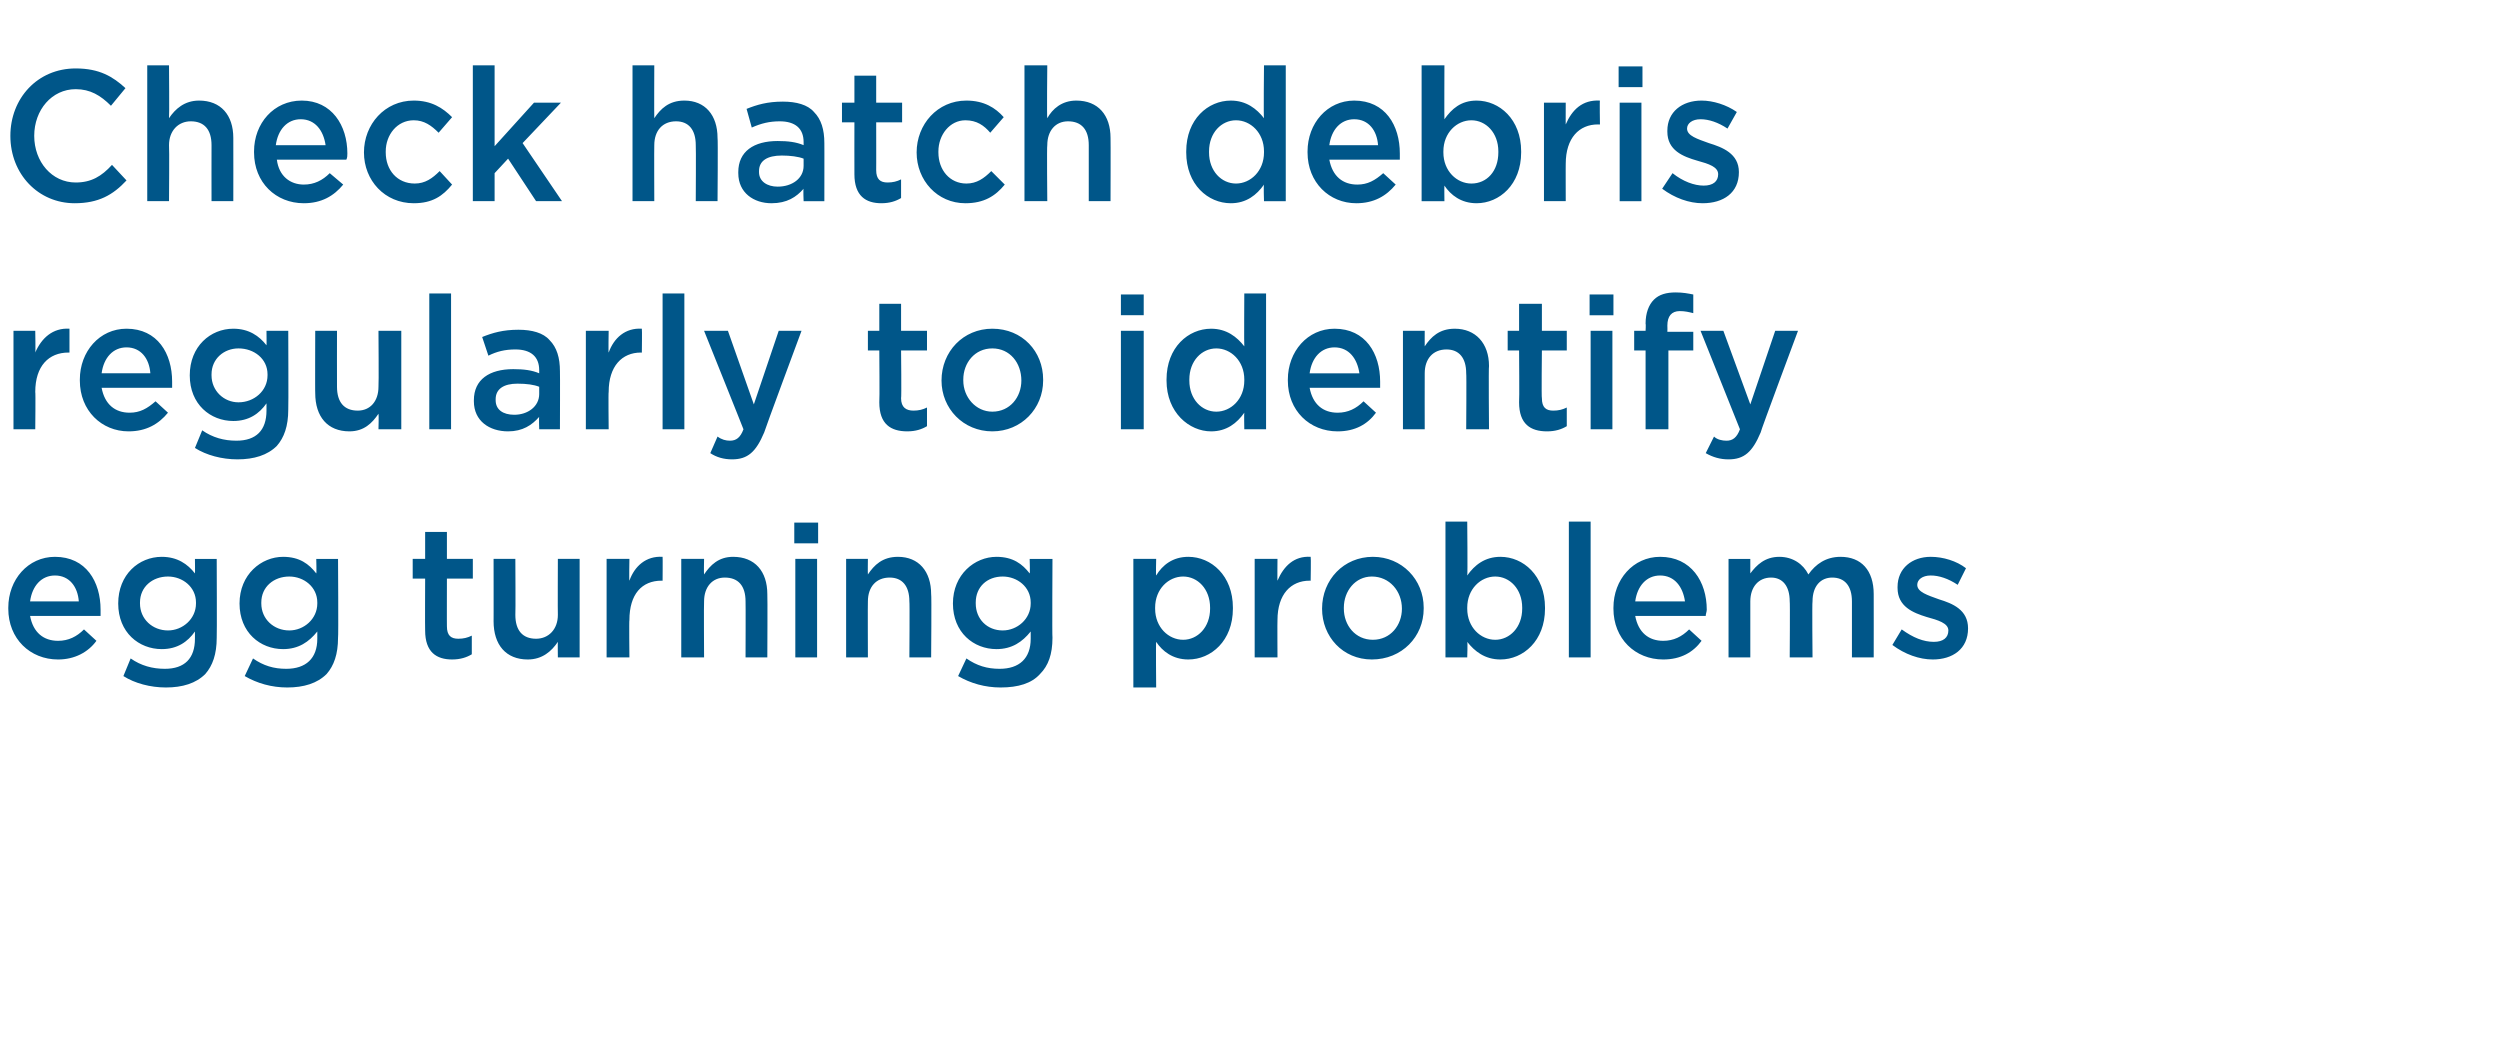
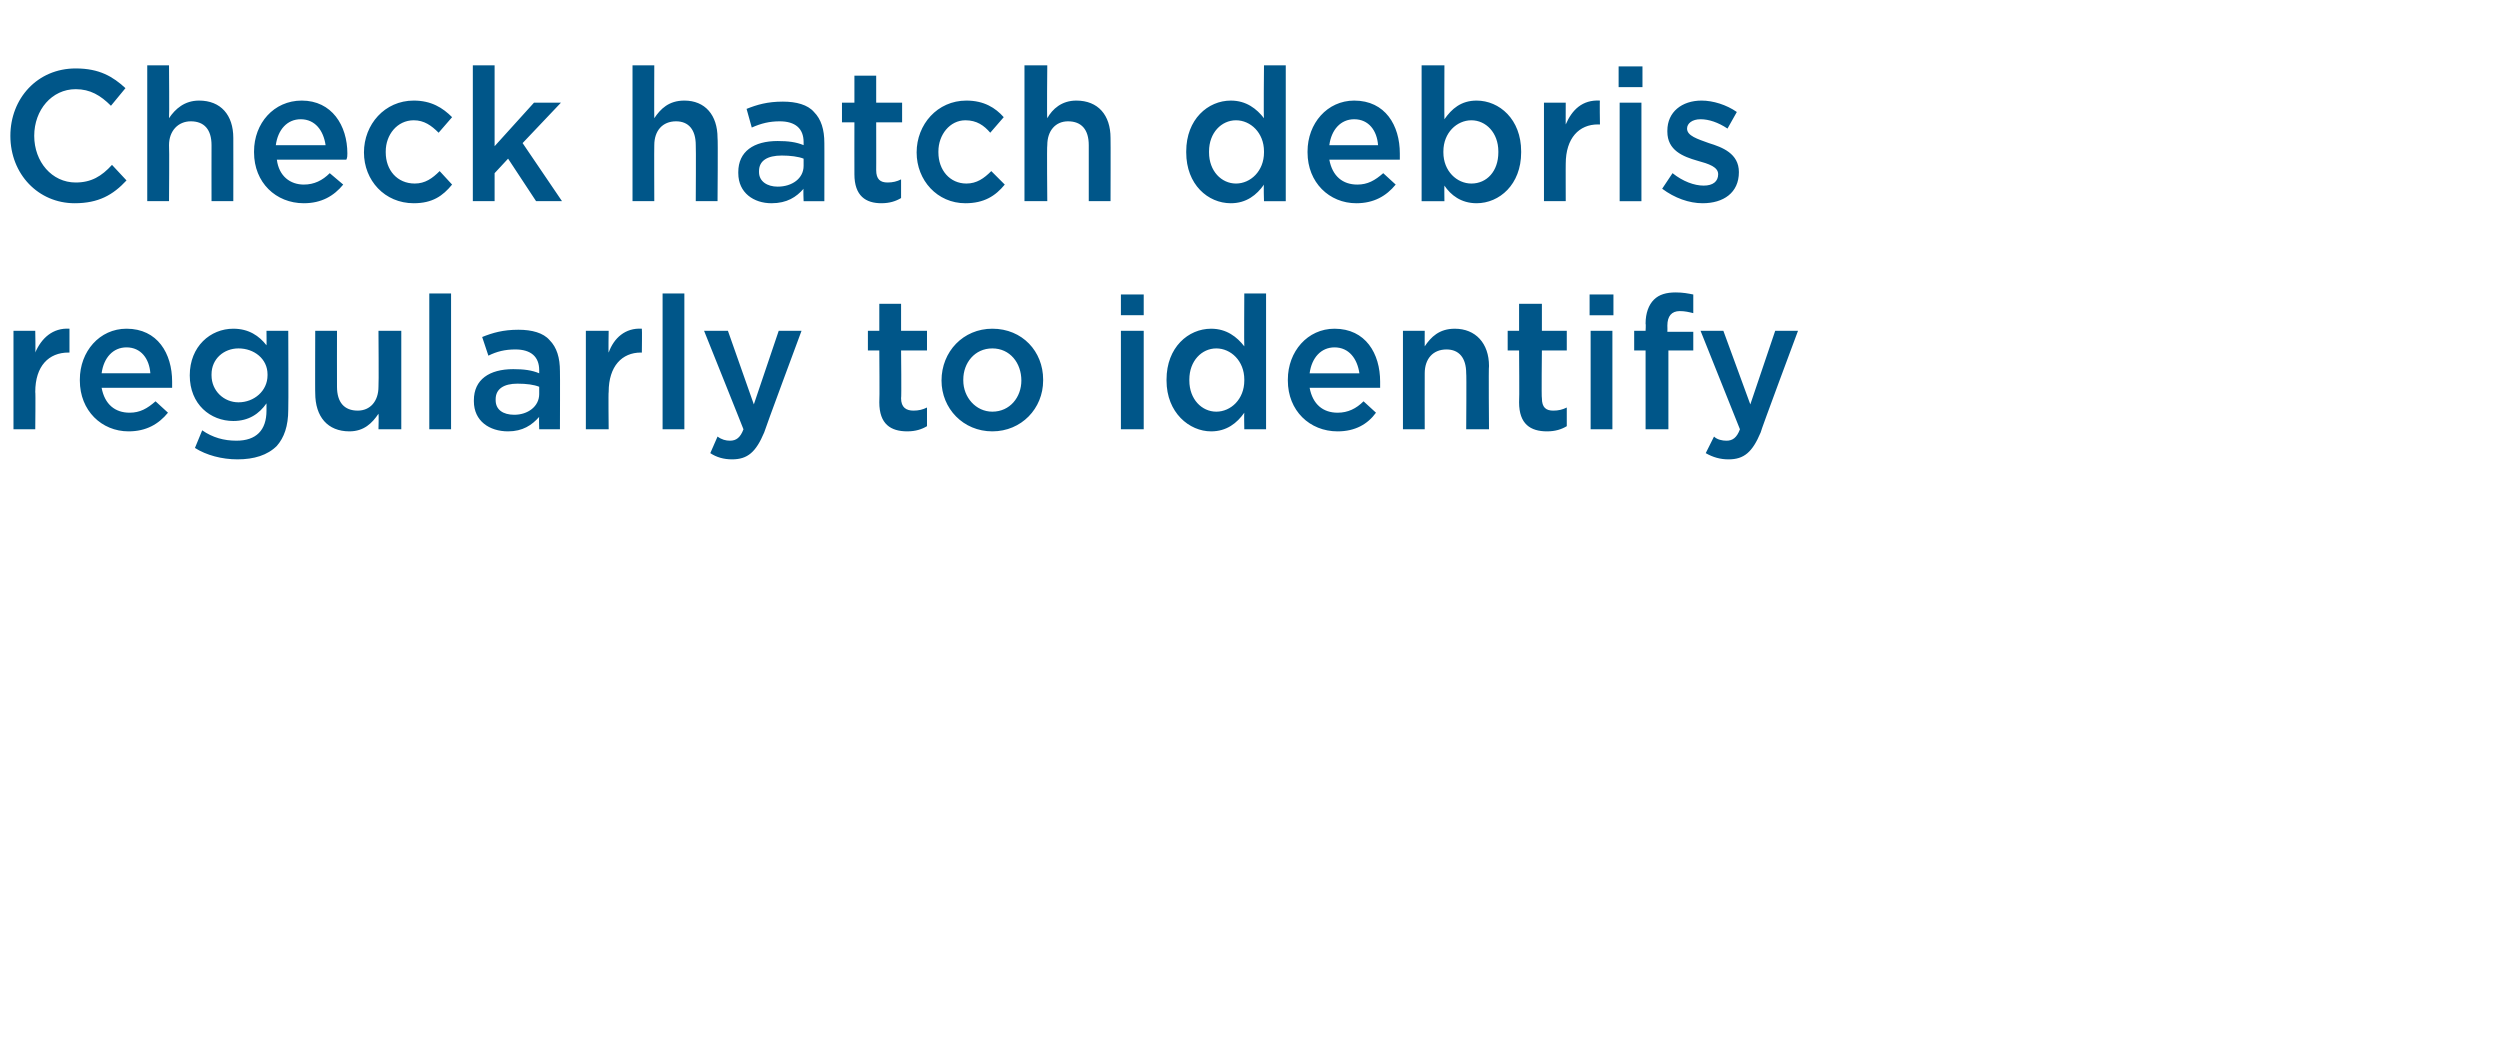
<svg xmlns="http://www.w3.org/2000/svg" version="1.1" width="241.1px" height="102.6px" viewBox="0 -5 241.1 102.6" style="top:-5px">
  <desc>Check hatch debris regularly to identify egg turning problems</desc>
  <defs />
  <g id="Polygon177266">
-     <path d="m.8 53.7c0 0 0-.1 0-.1c0-2.7 1.9-4.9 4.5-4.9c3 0 4.4 2.4 4.4 5.1c0 .2 0 .4 0 .6c0 0-6.8 0-6.8 0c.3 1.6 1.3 2.4 2.7 2.4c1 0 1.8-.4 2.5-1.1c0 0 1.2 1.1 1.2 1.1c-.8 1.1-2.1 1.8-3.7 1.8c-2.7 0-4.8-2-4.8-4.9zm6.8-.7c-.1-1.4-.9-2.5-2.3-2.5c-1.3 0-2.2 1-2.4 2.5c0 0 4.7 0 4.7 0zm4.3 7.2c0 0 .7-1.7.7-1.7c1 .7 2.1 1 3.3 1c1.9 0 2.9-1 2.9-2.9c0 0 0-.7 0-.7c-.7 1-1.7 1.7-3.2 1.7c-2.2 0-4.2-1.6-4.2-4.4c0 0 0 0 0 0c0-2.8 2-4.5 4.2-4.5c1.5 0 2.5.7 3.2 1.6c.02.02 0-1.4 0-1.4l2.1 0c0 0 .03 7.56 0 7.6c0 1.6-.4 2.7-1.1 3.5c-.9.9-2.2 1.3-3.8 1.3c-1.5 0-3-.4-4.1-1.1zm7-7c0 0 0-.1 0-.1c0-1.5-1.3-2.5-2.7-2.5c-1.5 0-2.7 1-2.7 2.5c0 0 0 .1 0 .1c0 1.5 1.2 2.6 2.7 2.6c1.4 0 2.7-1.1 2.7-2.6zm4.7 7c0 0 .8-1.7.8-1.7c1 .7 2 1 3.2 1c1.9 0 3-1 3-2.9c0 0 0-.7 0-.7c-.8 1-1.8 1.7-3.3 1.7c-2.2 0-4.2-1.6-4.2-4.4c0 0 0 0 0 0c0-2.8 2.1-4.5 4.2-4.5c1.6 0 2.5.7 3.2 1.6c.04.02 0-1.4 0-1.4l2.1 0c0 0 .05 7.56 0 7.6c0 1.6-.4 2.7-1.1 3.5c-.9.9-2.2 1.3-3.8 1.3c-1.5 0-2.9-.4-4.1-1.1zm7-7c0 0 0-.1 0-.1c0-1.5-1.3-2.5-2.7-2.5c-1.5 0-2.7 1-2.7 2.5c0 0 0 .1 0 .1c0 1.5 1.2 2.6 2.7 2.6c1.4 0 2.7-1.1 2.7-2.6zm10.4 2.6c-.02-.03 0-5 0-5l-1.2 0l0-1.9l1.2 0l0-2.6l2.1 0l0 2.6l2.5 0l0 1.9l-2.5 0c0 0-.01 4.63 0 4.6c0 .9.4 1.2 1.1 1.2c.5 0 .9-.1 1.3-.3c0 0 0 1.8 0 1.8c-.5.3-1.1.5-1.9.5c-1.5 0-2.6-.7-2.6-2.8zm6.6-.9c.01.04 0-6 0-6l2.1 0c0 0 .03 5.4 0 5.4c0 1.5.7 2.3 2 2.3c1.2 0 2.1-.9 2.1-2.3c-.02-.04 0-5.4 0-5.4l2.1 0l0 9.5l-2.1 0c0 0-.02-1.48 0-1.5c-.6.9-1.5 1.7-2.9 1.7c-2.1 0-3.3-1.4-3.3-3.7zm10.9-6l2.2 0c0 0-.04 2.14 0 2.1c.5-1.4 1.6-2.4 3.2-2.3c.02.02 0 2.3 0 2.3c0 0-.1.02-.1 0c-1.9 0-3.1 1.3-3.1 3.8c-.04-.02 0 3.6 0 3.6l-2.2 0l0-9.5zm7.2 0l2.2 0c0 0-.03 1.45 0 1.5c.6-.9 1.4-1.7 2.8-1.7c2.1 0 3.3 1.4 3.3 3.6c.03.03 0 6.1 0 6.1l-2.1 0c0 0 .02-5.4 0-5.4c0-1.5-.7-2.3-2-2.3c-1.2 0-2 .9-2 2.3c-.03.04 0 5.4 0 5.4l-2.2 0l0-9.5zm10.9-3.5l2.3 0l0 2l-2.3 0l0-2zm.1 3.5l2.1 0l0 9.5l-2.1 0l0-9.5zm4.9 0l2.1 0c0 0-.02 1.45 0 1.5c.6-.9 1.4-1.7 2.9-1.7c2 0 3.2 1.4 3.2 3.6c.05.03 0 6.1 0 6.1l-2.1 0c0 0 .04-5.4 0-5.4c0-1.5-.7-2.3-1.9-2.3c-1.3 0-2.1.9-2.1 2.3c-.02.04 0 5.4 0 5.4l-2.1 0l0-9.5zm10.8 11.3c0 0 .8-1.7.8-1.7c1 .7 2 1 3.2 1c1.9 0 3-1 3-2.9c0 0 0-.7 0-.7c-.8 1-1.8 1.7-3.3 1.7c-2.2 0-4.2-1.6-4.2-4.4c0 0 0 0 0 0c0-2.8 2.1-4.5 4.2-4.5c1.6 0 2.5.7 3.2 1.6c.05.02 0-1.4 0-1.4l2.2 0c0 0-.04 7.56 0 7.6c0 1.6-.4 2.7-1.2 3.5c-.8.9-2.1 1.3-3.8 1.3c-1.5 0-2.9-.4-4.1-1.1zm7-7c0 0 0-.1 0-.1c0-1.5-1.3-2.5-2.7-2.5c-1.5 0-2.6 1-2.6 2.5c0 0 0 .1 0 .1c0 1.5 1.1 2.6 2.6 2.6c1.4 0 2.7-1.1 2.7-2.6zm9.9-4.3l2.2 0c0 0-.04 1.58 0 1.6c.6-1 1.6-1.8 3.1-1.8c2.2 0 4.3 1.8 4.3 4.9c0 0 0 .1 0 .1c0 3.1-2.1 4.9-4.3 4.9c-1.5 0-2.5-.8-3.1-1.7c-.04.02 0 4.4 0 4.4l-2.2 0l0-12.4zm7.4 4.8c0 0 0-.1 0-.1c0-1.8-1.2-3-2.6-3c-1.4 0-2.7 1.2-2.7 3c0 0 0 .1 0 .1c0 1.8 1.3 3 2.7 3c1.4 0 2.6-1.2 2.6-3zm4.3-4.8l2.2 0c0 0-.02 2.14 0 2.1c.6-1.4 1.6-2.4 3.2-2.3c.04.02 0 2.3 0 2.3c0 0-.08.02-.1 0c-1.8 0-3.1 1.3-3.1 3.8c-.02-.02 0 3.6 0 3.6l-2.2 0l0-9.5zm6.5 4.8c0 0 0 0 0 0c0-2.8 2.1-5 4.9-5c2.8 0 4.9 2.2 4.9 4.9c0 0 0 .1 0 .1c0 2.7-2.1 4.9-5 4.9c-2.8 0-4.8-2.2-4.8-4.9zm7.7 0c0 0 0 0 0 0c0-1.7-1.2-3.1-2.9-3.1c-1.6 0-2.7 1.4-2.7 3c0 0 0 .1 0 .1c0 1.6 1.1 3 2.8 3c1.7 0 2.8-1.4 2.8-3zm6.3 3.2c.05.02 0 1.5 0 1.5l-2.1 0l0-13.1l2.1 0c0 0 .05 5.18 0 5.2c.7-1 1.7-1.8 3.2-1.8c2.2 0 4.3 1.8 4.3 4.9c0 0 0 .1 0 .1c0 3.1-2.1 4.9-4.3 4.9c-1.5 0-2.5-.8-3.2-1.7zm5.3-3.2c0 0 0-.1 0-.1c0-1.8-1.2-3-2.6-3c-1.4 0-2.7 1.2-2.7 3c0 0 0 .1 0 .1c0 1.8 1.3 3 2.7 3c1.4 0 2.6-1.2 2.6-3zm4.5-8.4l2.1 0l0 13.1l-2.1 0l0-13.1zm4.3 8.4c0 0 0-.1 0-.1c0-2.7 1.9-4.9 4.5-4.9c3 0 4.5 2.4 4.5 5.1c0 .2-.1.4-.1.6c0 0-6.8 0-6.8 0c.3 1.6 1.3 2.4 2.7 2.4c1 0 1.8-.4 2.5-1.1c0 0 1.2 1.1 1.2 1.1c-.8 1.1-2 1.8-3.7 1.8c-2.7 0-4.8-2-4.8-4.9zm6.9-.7c-.2-1.4-1-2.5-2.4-2.5c-1.3 0-2.2 1-2.4 2.5c0 0 4.8 0 4.8 0zm4.2-4.1l2.1 0c0 0 0 1.44 0 1.4c.6-.8 1.4-1.6 2.8-1.6c1.3 0 2.3.7 2.8 1.7c.7-1 1.7-1.7 3.1-1.7c2 0 3.2 1.3 3.2 3.6c.01.03 0 6.1 0 6.1l-2.1 0c0 0 0-5.4 0-5.4c0-1.5-.7-2.3-1.9-2.3c-1.1 0-1.9.8-1.9 2.3c-.05.04 0 5.4 0 5.4l-2.2 0c0 0 .04-5.42 0-5.4c0-1.5-.7-2.3-1.8-2.3c-1.2 0-2 .9-2 2.3c0 .04 0 5.4 0 5.4l-2.1 0l0-9.5zm15.8 8.3c0 0 .9-1.5.9-1.5c1.1.8 2.1 1.2 3.1 1.2c.9 0 1.4-.4 1.4-1.1c0 0 0 0 0 0c0-.7-1-1-2.1-1.3c-1.3-.4-2.8-1-2.8-2.8c0 0 0-.1 0-.1c0-1.8 1.4-2.9 3.2-2.9c1.2 0 2.5.4 3.4 1.1c0 0-.8 1.6-.8 1.6c-.9-.6-1.8-.9-2.6-.9c-.8 0-1.3.4-1.3.9c0 0 0 0 0 0c0 .7 1 1 2.1 1.4c1.3.4 2.8 1 2.8 2.8c0 0 0 0 0 0c0 2-1.5 3-3.4 3c-1.3 0-2.7-.5-3.9-1.4z" stroke="none" fill="#005689" />
-   </g>
+     </g>
  <g id="Polygon177265">
    <path d="m1.3 26.9l2.1 0c0 0 .04 2.14 0 2.1c.6-1.4 1.7-2.4 3.3-2.3c0 .02 0 2.3 0 2.3c0 0-.12.02-.1 0c-1.9 0-3.2 1.3-3.2 3.8c.04-.02 0 3.6 0 3.6l-2.1 0l0-9.5zm6.4 4.8c0 0 0-.1 0-.1c0-2.7 1.9-4.9 4.5-4.9c3 0 4.4 2.4 4.4 5.1c0 .2 0 .4 0 .6c0 0-6.8 0-6.8 0c.3 1.6 1.3 2.4 2.7 2.4c1 0 1.7-.4 2.5-1.1c0 0 1.2 1.1 1.2 1.1c-.9 1.1-2.1 1.8-3.8 1.8c-2.6 0-4.7-2-4.7-4.9zm6.8-.7c-.1-1.4-.9-2.5-2.3-2.5c-1.3 0-2.2 1-2.4 2.5c0 0 4.7 0 4.7 0zm4.3 7.2c0 0 .7-1.7.7-1.7c1 .7 2.1 1 3.3 1c1.9 0 2.9-1 2.9-2.9c0 0 0-.7 0-.7c-.7 1-1.7 1.7-3.2 1.7c-2.2 0-4.2-1.6-4.2-4.4c0 0 0 0 0 0c0-2.8 2-4.5 4.2-4.5c1.5 0 2.5.7 3.2 1.6c.02.02 0-1.4 0-1.4l2.1 0c0 0 .03 7.56 0 7.6c0 1.6-.4 2.7-1.1 3.5c-.9.9-2.2 1.3-3.8 1.3c-1.5 0-3-.4-4.1-1.1zm7-7c0 0 0-.1 0-.1c0-1.5-1.3-2.5-2.8-2.5c-1.4 0-2.6 1-2.6 2.5c0 0 0 .1 0 .1c0 1.5 1.2 2.6 2.6 2.6c1.5 0 2.8-1.1 2.8-2.6zm4.6 1.7c-.02.04 0-6 0-6l2.1 0c0 0-.01 5.4 0 5.4c0 1.5.7 2.3 2 2.3c1.2 0 2-.9 2-2.3c.04-.04 0-5.4 0-5.4l2.2 0l0 9.5l-2.2 0c0 0 .04-1.48 0-1.5c-.6.9-1.4 1.7-2.8 1.7c-2.1 0-3.3-1.4-3.3-3.7zm11-9.6l2.1 0l0 13.1l-2.1 0l0-13.1zm4.3 10.4c0 0 0-.1 0-.1c0-2 1.5-3 3.8-3c1 0 1.8.1 2.5.4c0 0 0-.3 0-.3c0-1.3-.8-2-2.3-2c-1 0-1.8.2-2.6.6c0 0-.6-1.8-.6-1.8c1-.4 2-.7 3.5-.7c1.3 0 2.4.3 3 1c.7.7 1 1.7 1 3c.02-.03 0 5.6 0 5.6l-2 0c0 0-.04-1.19 0-1.2c-.7.8-1.6 1.4-3 1.4c-1.8 0-3.3-1-3.3-2.9zm6.3-.7c0 0 0-.7 0-.7c-.5-.2-1.2-.3-2.1-.3c-1.3 0-2.1.5-2.1 1.5c0 0 0 .1 0 .1c0 .9.7 1.4 1.8 1.4c1.3 0 2.4-.8 2.4-2zm4.5-6.1l2.2 0c0 0-.04 2.14 0 2.1c.5-1.4 1.6-2.4 3.2-2.3c.03.02 0 2.3 0 2.3c0 0-.09.02-.1 0c-1.8 0-3.1 1.3-3.1 3.8c-.04-.02 0 3.6 0 3.6l-2.2 0l0-9.5zm7.4-3.6l2.1 0l0 13.1l-2.1 0l0-13.1zm11.2 3.6l2.2 0c0 0-3.62 9.75-3.6 9.8c-.8 1.9-1.6 2.6-3.1 2.6c-.8 0-1.5-.2-2.1-.6c0 0 .7-1.6.7-1.6c.4.3.8.4 1.2.4c.6 0 1-.3 1.3-1.1c.02.02-3.8-9.5-3.8-9.5l2.3 0l2.5 7.1l2.4-7.1zm9.7 6.9c.04-.03 0-5 0-5l-1.1 0l0-1.9l1.1 0l0-2.6l2.1 0l0 2.6l2.5 0l0 1.9l-2.5 0c0 0 .05 4.63 0 4.6c0 .9.5 1.2 1.2 1.2c.5 0 .9-.1 1.3-.3c0 0 0 1.8 0 1.8c-.5.3-1.1.5-1.9.5c-1.6 0-2.7-.7-2.7-2.8zm6-2.1c0 0 0 0 0 0c0-2.8 2.1-5 4.9-5c2.9 0 4.9 2.2 4.9 4.9c0 0 0 .1 0 .1c0 2.7-2.1 4.9-4.9 4.9c-2.8 0-4.9-2.2-4.9-4.9zm7.7 0c0 0 0 0 0 0c0-1.7-1.1-3.1-2.8-3.1c-1.7 0-2.8 1.4-2.8 3c0 0 0 .1 0 .1c0 1.6 1.2 3 2.8 3c1.7 0 2.8-1.4 2.8-3zm9.6-8.3l2.2 0l0 2l-2.2 0l0-2zm0 3.5l2.2 0l0 9.5l-2.2 0l0-9.5zm4.4 4.8c0 0 0-.1 0-.1c0-3.1 2.1-4.9 4.3-4.9c1.5 0 2.5.8 3.2 1.7c-.03-.03 0-5.1 0-5.1l2.1 0l0 13.1l-2.1 0c0 0-.03-1.58 0-1.6c-.7 1-1.7 1.8-3.2 1.8c-2.1 0-4.3-1.8-4.3-4.9zm7.5 0c0 0 0-.1 0-.1c0-1.8-1.3-3-2.7-3c-1.4 0-2.6 1.2-2.6 3c0 0 0 .1 0 .1c0 1.8 1.2 3 2.6 3c1.4 0 2.7-1.2 2.7-3zm4.2 0c0 0 0-.1 0-.1c0-2.7 1.9-4.9 4.5-4.9c3 0 4.4 2.4 4.4 5.1c0 .2 0 .4 0 .6c0 0-6.8 0-6.8 0c.3 1.6 1.3 2.4 2.7 2.4c1 0 1.8-.4 2.5-1.1c0 0 1.2 1.1 1.2 1.1c-.8 1.1-2 1.8-3.7 1.8c-2.7 0-4.8-2-4.8-4.9zm6.9-.7c-.2-1.4-1-2.5-2.4-2.5c-1.3 0-2.2 1-2.4 2.5c0 0 4.8 0 4.8 0zm4.2-4.1l2.1 0c0 0-.01 1.45 0 1.5c.6-.9 1.4-1.7 2.9-1.7c2 0 3.3 1.4 3.3 3.6c-.05.03 0 6.1 0 6.1l-2.2 0c0 0 .04-5.4 0-5.4c0-1.5-.7-2.3-1.9-2.3c-1.3 0-2.1.9-2.1 2.3c-.01.04 0 5.4 0 5.4l-2.1 0l0-9.5zm11.2 6.9c.04-.03 0-5 0-5l-1.1 0l0-1.9l1.1 0l0-2.6l2.2 0l0 2.6l2.4 0l0 1.9l-2.4 0c0 0-.05 4.63 0 4.6c0 .9.4 1.2 1.1 1.2c.5 0 .9-.1 1.3-.3c0 0 0 1.8 0 1.8c-.5.3-1.1.5-1.9.5c-1.6 0-2.7-.7-2.7-2.8zm6.8-10.4l2.3 0l0 2l-2.3 0l0-2zm.1 3.5l2.1 0l0 9.5l-2.1 0l0-9.5zm5.3 1.9l-1.1 0l0-1.9l1.1 0c0 0 .04-.65 0-.7c0-1 .3-1.8.8-2.3c.5-.5 1.2-.7 2.1-.7c.7 0 1.2.1 1.7.2c0 0 0 1.8 0 1.8c-.4-.1-.8-.2-1.3-.2c-.8 0-1.2.5-1.2 1.4c.02.05 0 .6 0 .6l2.5 0l0 1.8l-2.4 0l0 7.6l-2.2 0l0-7.6zm12.5-1.9l2.2 0c0 0-3.64 9.75-3.6 9.8c-.8 1.9-1.6 2.6-3.1 2.6c-.8 0-1.5-.2-2.2-.6c0 0 .8-1.6.8-1.6c.3.3.8.4 1.2.4c.6 0 1-.3 1.3-1.1c.01.02-3.8-9.5-3.8-9.5l2.2 0l2.6 7.1l2.4-7.1z" stroke="none" fill="#005689" />
  </g>
  <g id="Polygon177264">
    <path d="m1 8.1c0 0 0 0 0 0c0-3.6 2.6-6.5 6.3-6.5c2.3 0 3.6.8 4.8 1.9c0 0-1.4 1.7-1.4 1.7c-1-1-2-1.6-3.4-1.6c-2.3 0-4 2-4 4.5c0 0 0 0 0 0c0 2.5 1.7 4.5 4 4.5c1.5 0 2.5-.6 3.5-1.7c0 0 1.4 1.5 1.4 1.5c-1.3 1.4-2.7 2.2-5 2.2c-3.5 0-6.2-2.8-6.2-6.5zm13.2-6.8l2.1 0c0 0 .04 5.05 0 5.1c.6-.9 1.5-1.7 2.9-1.7c2.1 0 3.3 1.4 3.3 3.6c.01.03 0 6.1 0 6.1l-2.1 0c0 0-.01-5.4 0-5.4c0-1.5-.7-2.3-2-2.3c-1.2 0-2.1.9-2.1 2.3c.04.04 0 5.4 0 5.4l-2.1 0l0-13.1zm10.3 8.4c0 0 0-.1 0-.1c0-2.7 1.9-4.9 4.6-4.9c2.9 0 4.4 2.4 4.4 5.1c0 .2 0 .4-.1.6c0 0-6.7 0-6.7 0c.2 1.6 1.3 2.4 2.6 2.4c1 0 1.8-.4 2.5-1.1c0 0 1.3 1.1 1.3 1.1c-.9 1.1-2.1 1.8-3.8 1.8c-2.7 0-4.8-2-4.8-4.9zm6.9-.7c-.2-1.4-1-2.5-2.4-2.5c-1.3 0-2.2 1-2.4 2.5c0 0 4.8 0 4.8 0zm3.7.7c0 0 0 0 0 0c0-2.7 2-5 4.8-5c1.7 0 2.8.7 3.7 1.6c0 0-1.3 1.5-1.3 1.5c-.7-.7-1.4-1.2-2.4-1.2c-1.6 0-2.7 1.4-2.7 3c0 0 0 .1 0 .1c0 1.7 1.1 3 2.8 3c1 0 1.7-.5 2.4-1.2c0 0 1.2 1.3 1.2 1.3c-.9 1.1-1.9 1.8-3.7 1.8c-2.8 0-4.8-2.2-4.8-4.9zm10.5-8.4l2.1 0l0 7.8l3.8-4.2l2.6 0l-3.7 3.9l3.8 5.6l-2.5 0l-2.7-4.1l-1.3 1.4l0 2.7l-2.1 0l0-13.1zm15.4 0l2.1 0c0 0-.02 5.05 0 5.1c.6-.9 1.4-1.7 2.9-1.7c2 0 3.2 1.4 3.2 3.6c.05.03 0 6.1 0 6.1l-2.1 0c0 0 .03-5.4 0-5.4c0-1.5-.7-2.3-1.9-2.3c-1.3 0-2.1.9-2.1 2.3c-.02.04 0 5.4 0 5.4l-2.1 0l0-13.1zm10.2 10.4c0 0 0-.1 0-.1c0-2 1.5-3 3.8-3c1 0 1.8.1 2.5.4c0 0 0-.3 0-.3c0-1.3-.8-2-2.3-2c-1 0-1.8.2-2.7.6c0 0-.5-1.8-.5-1.8c1-.4 2-.7 3.5-.7c1.3 0 2.4.3 3 1c.7.7 1 1.7 1 3c.01-.03 0 5.6 0 5.6l-2 0c0 0-.05-1.19 0-1.2c-.7.8-1.6 1.4-3.1 1.4c-1.7 0-3.2-1-3.2-2.9zm6.3-.7c0 0 0-.7 0-.7c-.5-.2-1.3-.3-2.1-.3c-1.4 0-2.2.5-2.2 1.5c0 0 0 .1 0 .1c0 .9.8 1.4 1.8 1.4c1.4 0 2.5-.8 2.5-2zm4.9.8c-.01-.03 0-5 0-5l-1.2 0l0-1.9l1.2 0l0-2.6l2.1 0l0 2.6l2.5 0l0 1.9l-2.5 0c0 0 .01 4.63 0 4.6c0 .9.4 1.2 1.1 1.2c.5 0 .9-.1 1.3-.3c0 0 0 1.8 0 1.8c-.5.3-1.1.5-1.9.5c-1.5 0-2.6-.7-2.6-2.8zm6-2.1c0 0 0 0 0 0c0-2.7 2-5 4.8-5c1.7 0 2.8.7 3.6 1.6c0 0-1.3 1.5-1.3 1.5c-.6-.7-1.3-1.2-2.4-1.2c-1.5 0-2.6 1.4-2.6 3c0 0 0 .1 0 .1c0 1.7 1.1 3 2.7 3c1 0 1.7-.5 2.4-1.2c0 0 1.3 1.3 1.3 1.3c-.9 1.1-2 1.8-3.8 1.8c-2.7 0-4.7-2.2-4.7-4.9zm10.4-8.4l2.2 0c0 0-.05 5.05 0 5.1c.5-.9 1.4-1.7 2.8-1.7c2.1 0 3.3 1.4 3.3 3.6c.02.03 0 6.1 0 6.1l-2.1 0c0 0 0-5.4 0-5.4c0-1.5-.7-2.3-2-2.3c-1.2 0-2 .9-2 2.3c-.05.04 0 5.4 0 5.4l-2.2 0l0-13.1zm15.6 8.4c0 0 0-.1 0-.1c0-3.1 2.1-4.9 4.3-4.9c1.5 0 2.5.8 3.2 1.7c-.05-.03 0-5.1 0-5.1l2.1 0l0 13.1l-2.1 0c0 0-.05-1.58 0-1.6c-.7 1-1.7 1.8-3.2 1.8c-2.2 0-4.3-1.8-4.3-4.9zm7.5 0c0 0 0-.1 0-.1c0-1.8-1.3-3-2.7-3c-1.4 0-2.6 1.2-2.6 3c0 0 0 .1 0 .1c0 1.8 1.2 3 2.6 3c1.4 0 2.7-1.2 2.7-3zm4.2 0c0 0 0-.1 0-.1c0-2.7 1.9-4.9 4.5-4.9c3 0 4.4 2.4 4.4 5.1c0 .2 0 .4 0 .6c0 0-6.8 0-6.8 0c.3 1.6 1.3 2.4 2.7 2.4c1 0 1.7-.4 2.5-1.1c0 0 1.2 1.1 1.2 1.1c-.9 1.1-2.1 1.8-3.8 1.8c-2.6 0-4.7-2-4.7-4.9zm6.8-.7c-.1-1.4-.9-2.5-2.3-2.5c-1.3 0-2.2 1-2.4 2.5c0 0 4.7 0 4.7 0zm6.4 3.9c-.02.02 0 1.5 0 1.5l-2.2 0l0-13.1l2.2 0c0 0-.02 5.18 0 5.2c.7-1 1.6-1.8 3.1-1.8c2.2 0 4.3 1.8 4.3 4.9c0 0 0 .1 0 .1c0 3.1-2.1 4.9-4.3 4.9c-1.5 0-2.5-.8-3.1-1.7zm5.2-3.2c0 0 0-.1 0-.1c0-1.8-1.2-3-2.6-3c-1.4 0-2.7 1.2-2.7 3c0 0 0 .1 0 .1c0 1.8 1.3 3 2.7 3c1.5 0 2.6-1.2 2.6-3zm4.4-4.8l2.1 0c0 0-.01 2.14 0 2.1c.6-1.4 1.6-2.4 3.3-2.3c-.04.02 0 2.3 0 2.3c0 0-.16.02-.2 0c-1.8 0-3.1 1.3-3.1 3.8c-.01-.02 0 3.6 0 3.6l-2.1 0l0-9.5zm7.2-3.5l2.3 0l0 2l-2.3 0l0-2zm.1 3.5l2.1 0l0 9.5l-2.1 0l0-9.5zm4.1 8.3c0 0 1-1.5 1-1.5c1 .8 2.1 1.2 3 1.2c.9 0 1.4-.4 1.4-1.1c0 0 0 0 0 0c0-.7-.9-1-2-1.3c-1.4-.4-2.9-1-2.9-2.8c0 0 0-.1 0-.1c0-1.8 1.4-2.9 3.3-2.9c1.1 0 2.4.4 3.4 1.1c0 0-.9 1.6-.9 1.6c-.9-.6-1.8-.9-2.6-.9c-.8 0-1.3.4-1.3.9c0 0 0 0 0 0c0 .7 1 1 2.1 1.4c1.3.4 2.9 1 2.9 2.8c0 0 0 0 0 0c0 2-1.5 3-3.5 3c-1.3 0-2.7-.5-3.9-1.4z" stroke="none" fill="#005689" />
  </g>
</svg>